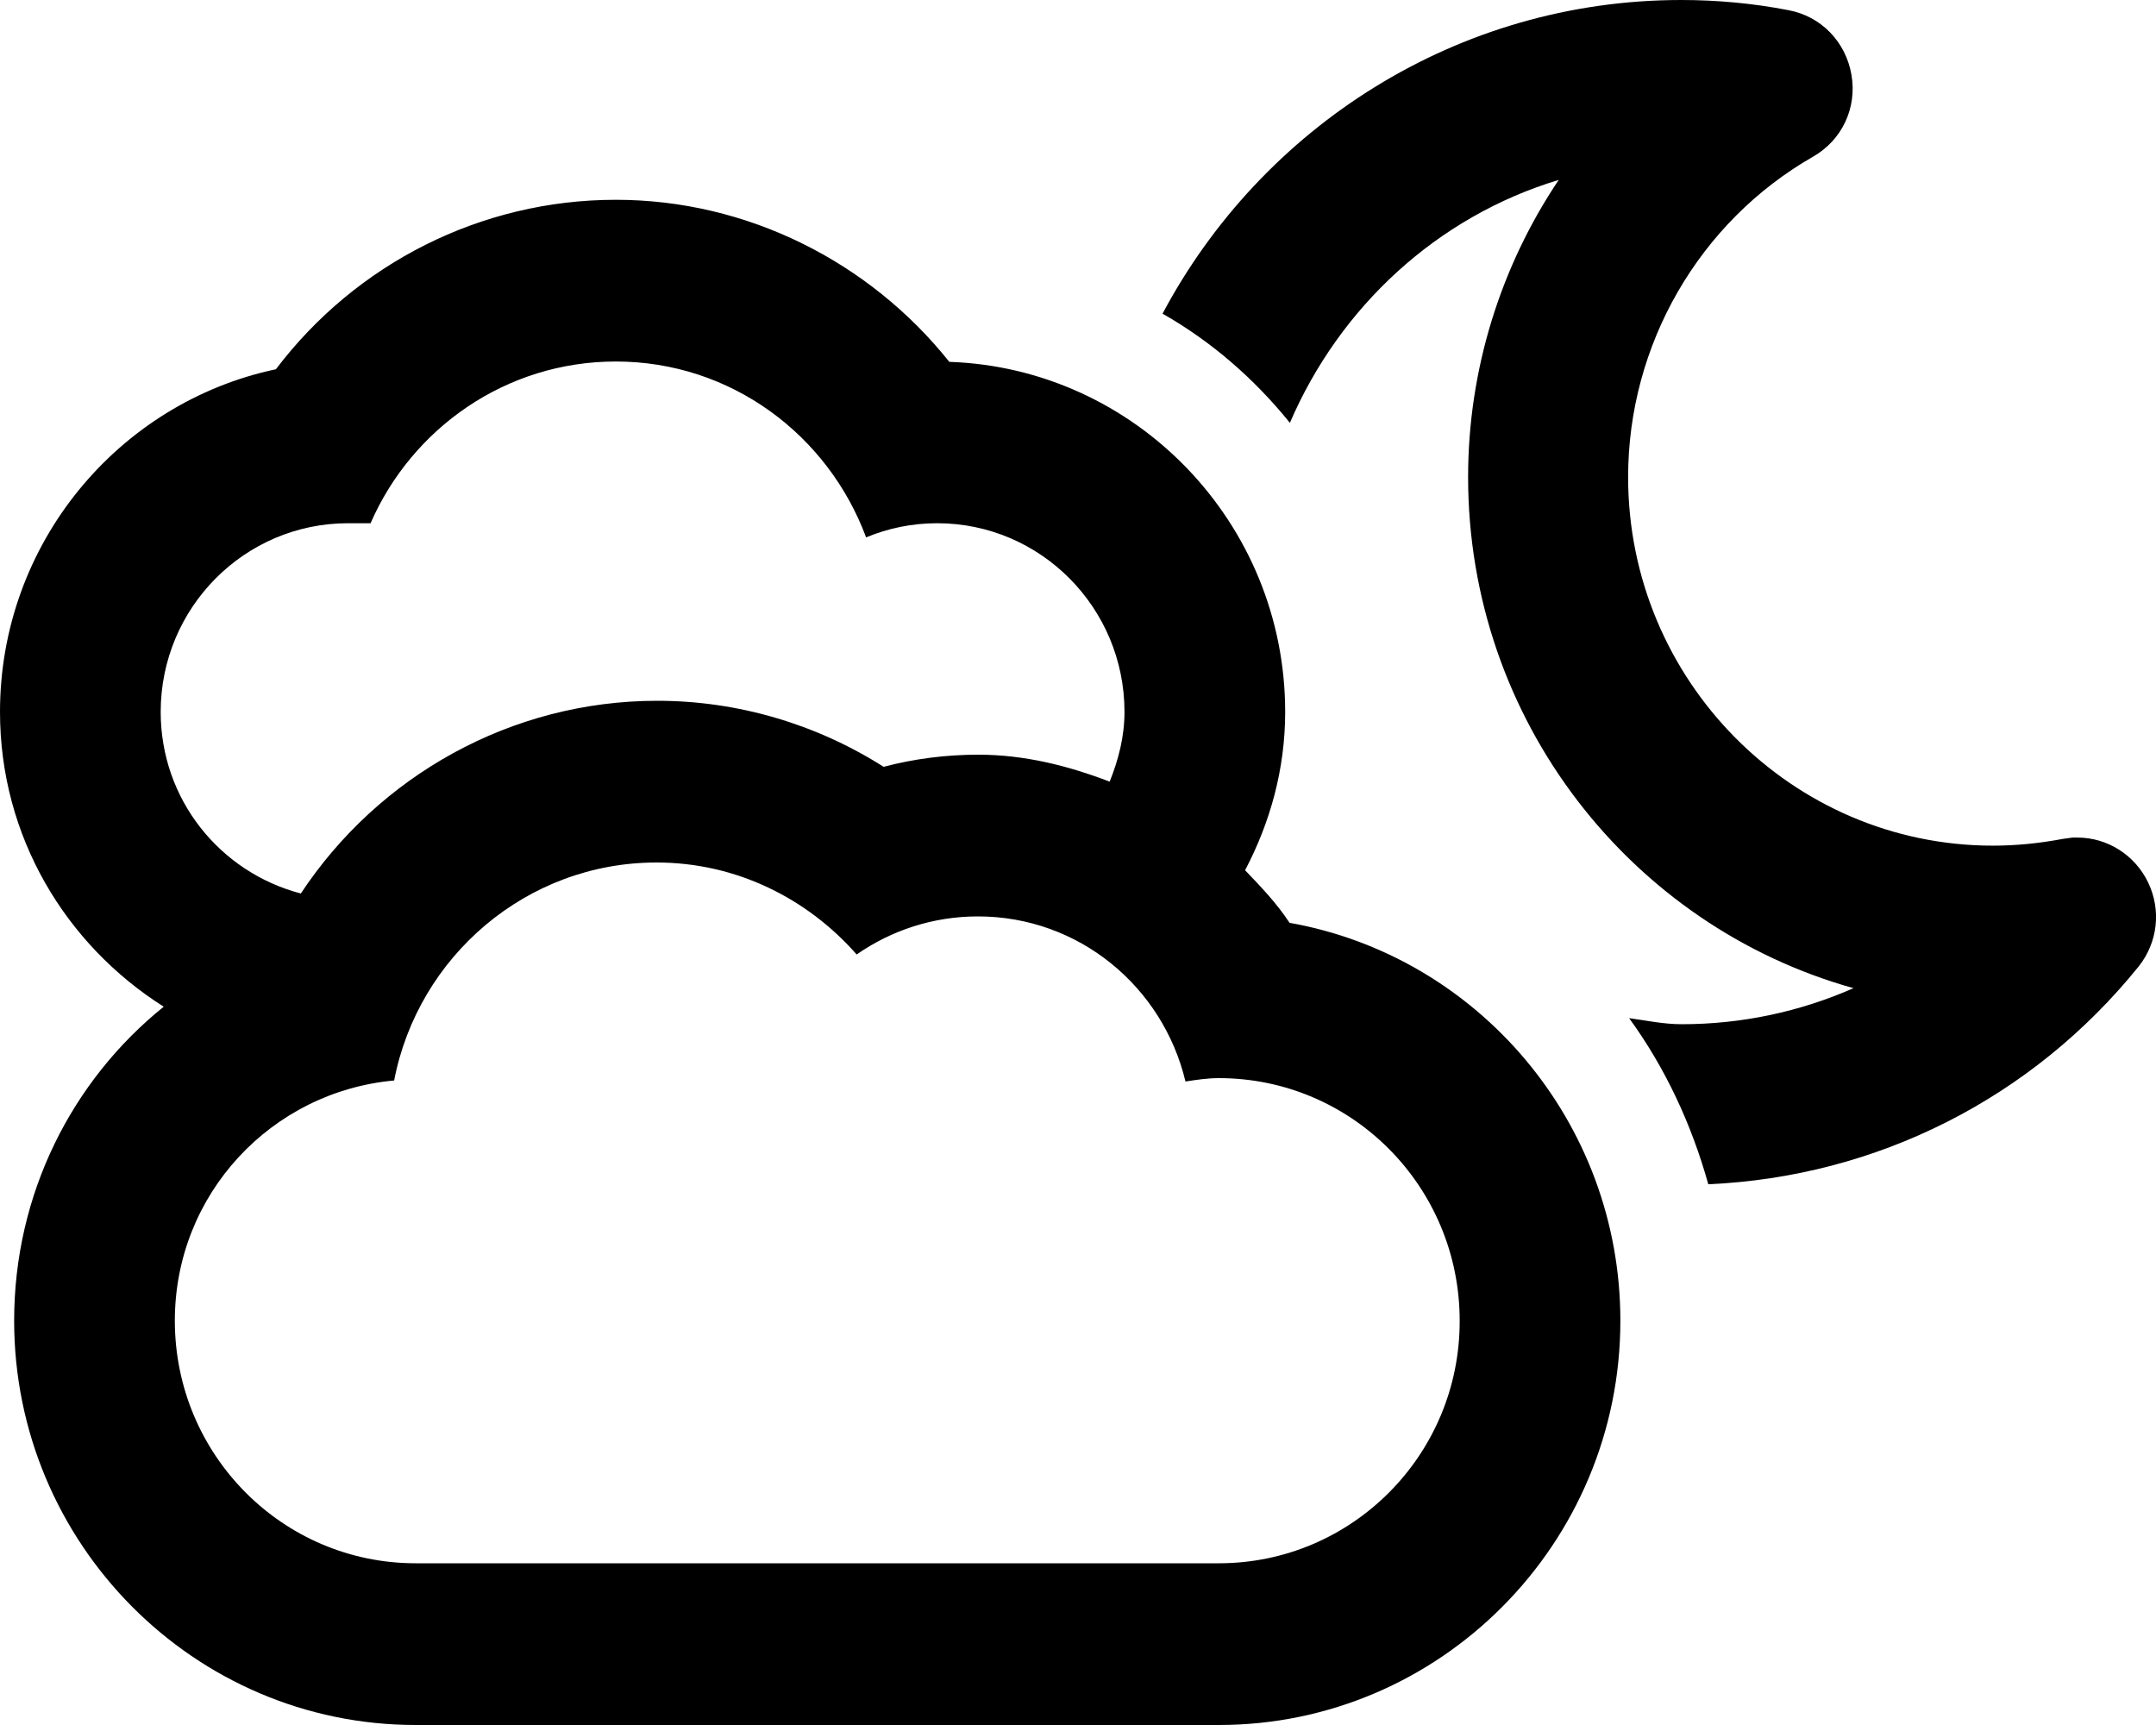
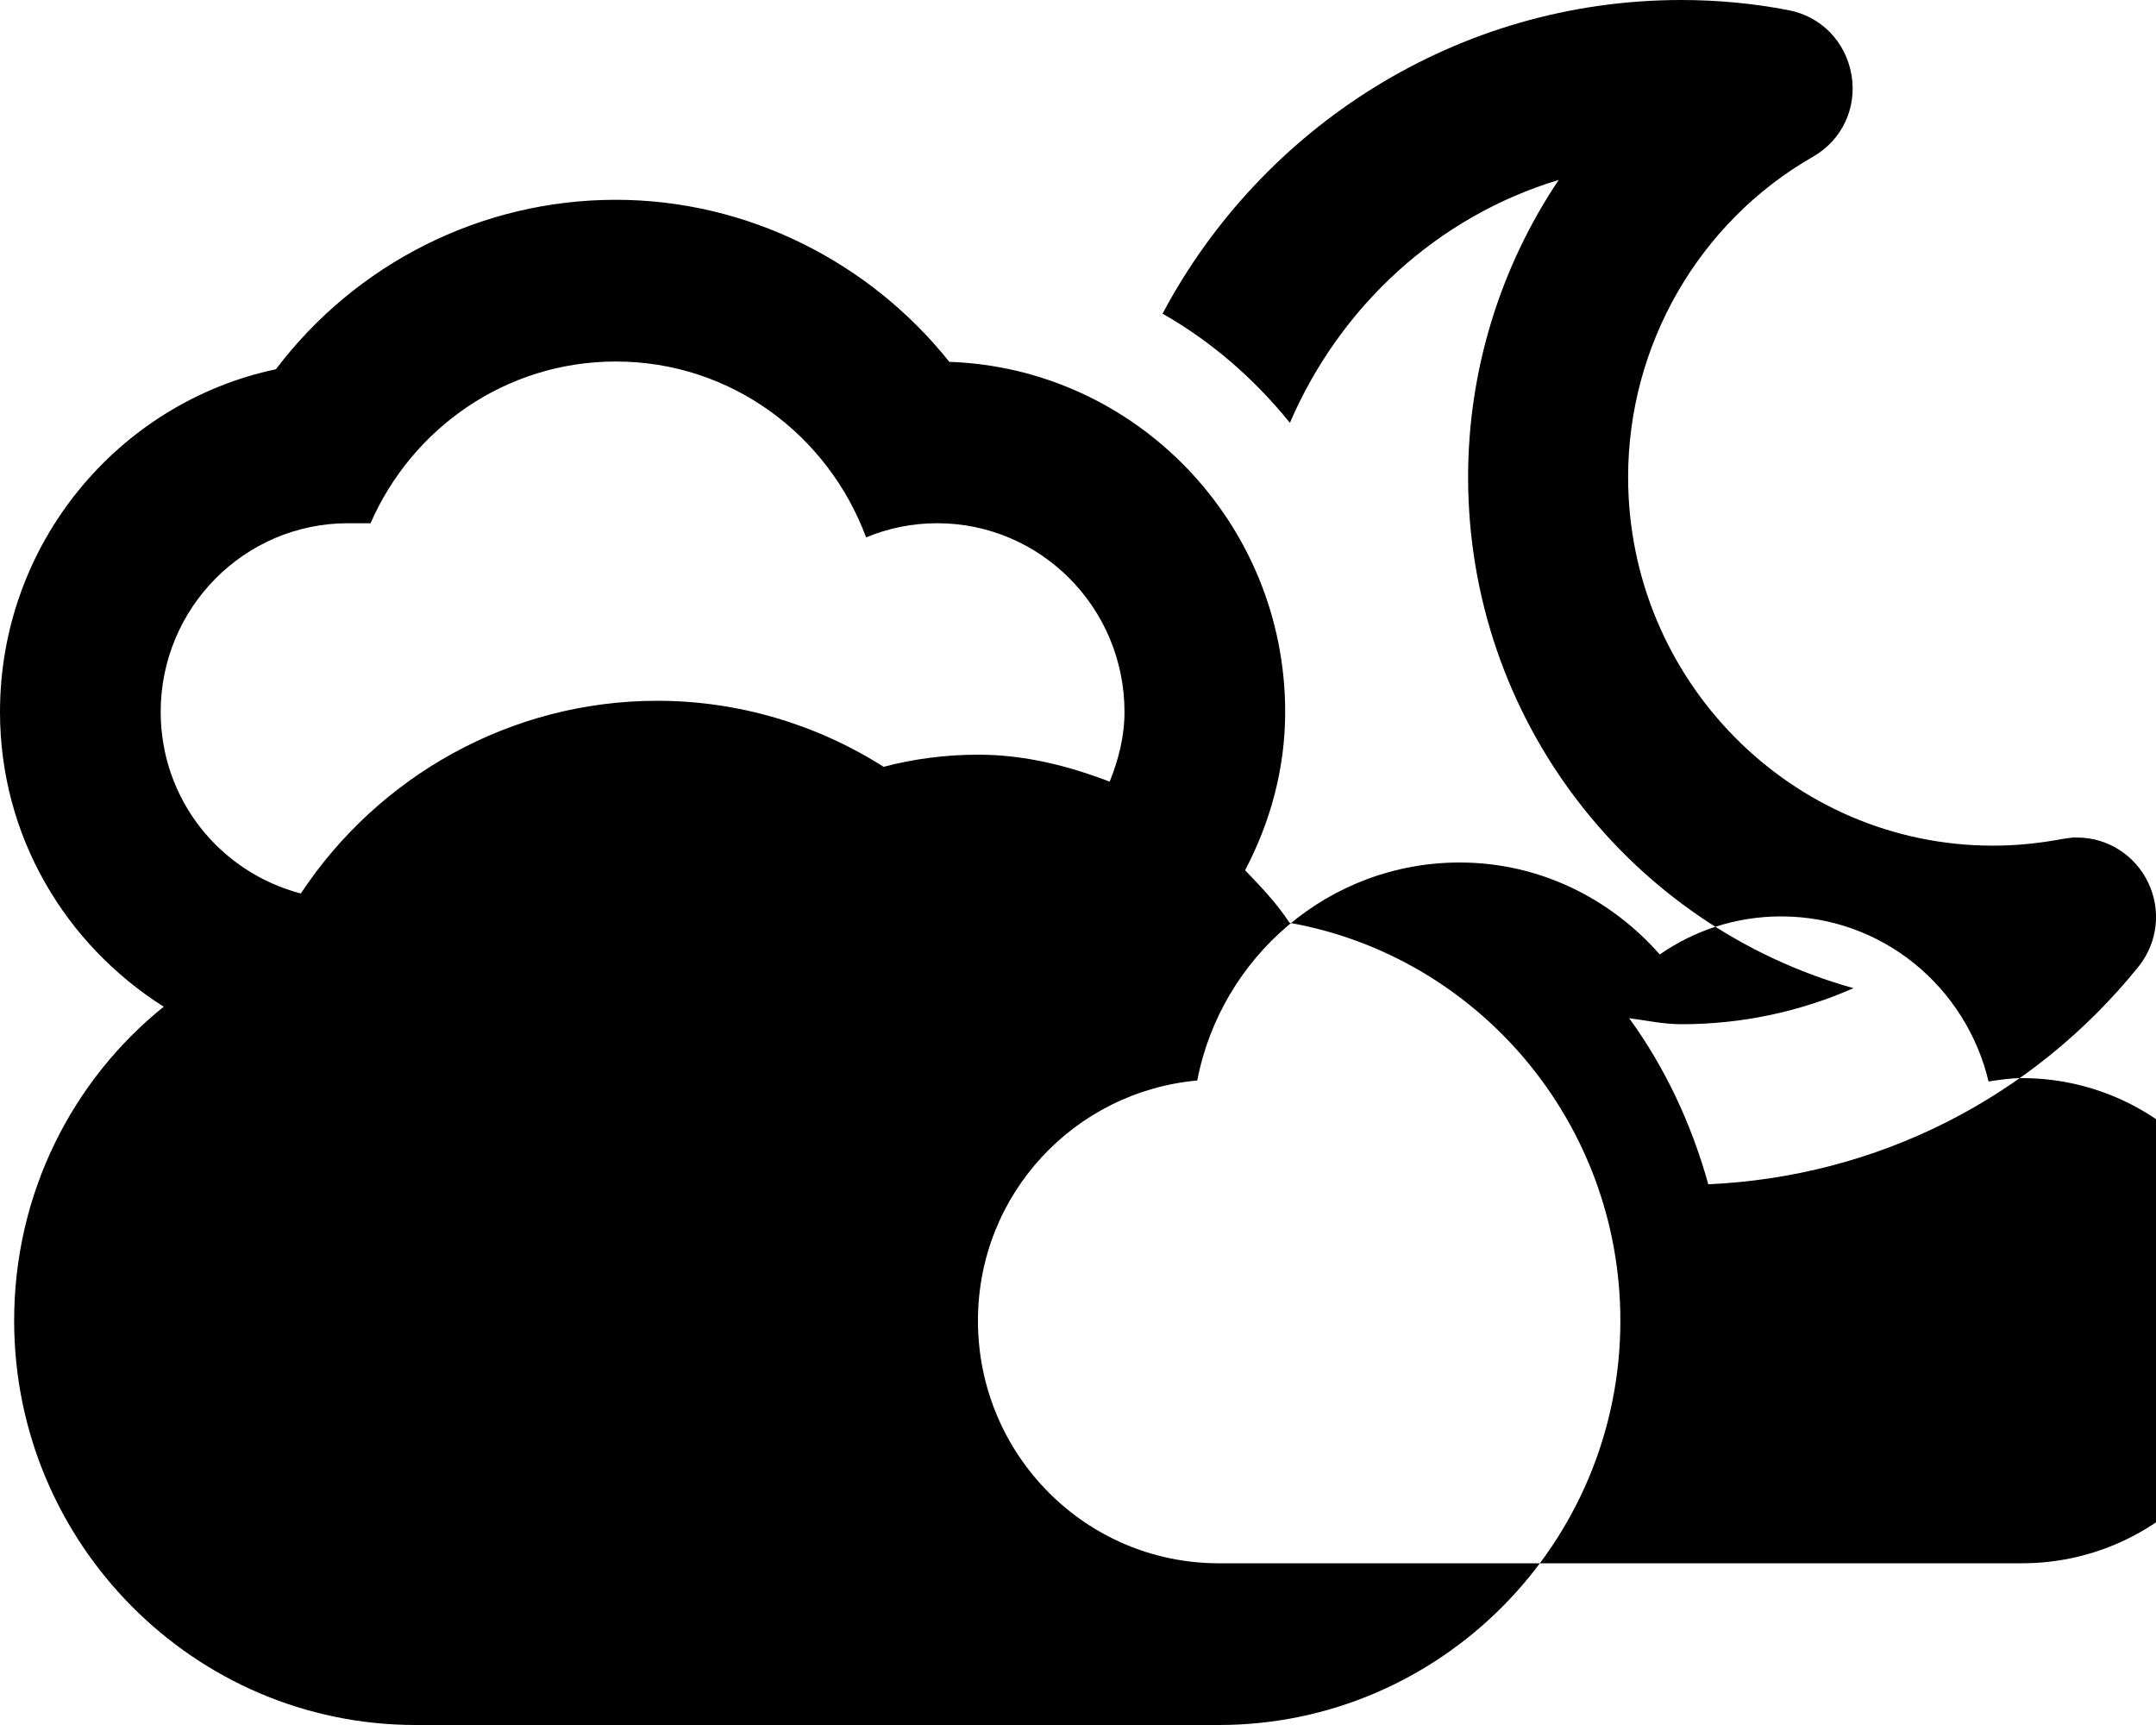
<svg xmlns="http://www.w3.org/2000/svg" viewBox="0 0 640 512">
-   <path d="M382.8 273.9c-3.8-5.8-8.5-10.7-13.2-15.6 7.4-14.1 11.9-29.9 11.9-47 0-56.1-44.4-102-99.7-103.9-23.7-29.7-60-48.1-99-48.1-40.1 0-77.2 19-100.9 50.3C35.1 119.5 0 161.4 0 211.3c0 37 19.5 69.1 48.6 87.5C21.4 320.7 4.2 354.3 4.2 392c0 66.2 53.5 120 119.2 120h238.4c65.7 0 119.2-53.8 119.2-120 0-59-42.4-108.2-98.2-118.1zM47.7 211.3c0-30.9 24.9-56 55.6-56h6.7c12.3-28.2 40.2-48 72.8-48 34.2 0 63 21.8 74.3 52.2 6.5-2.7 13.6-4.2 21.1-4.2 30.7 0 55.6 25.1 55.6 56 0 7.4-1.8 14.2-4.4 20.7-12.3-4.7-25.2-8-39-8-9.6 0-19 1.2-28.1 3.6-20-12.7-43.3-19.6-67.2-19.6-43.5 0-82.8 22.4-105.8 57.2-24-6.3-41.6-27.9-41.6-53.9zM361.8 464H123.4c-39.5 0-71.5-32.2-71.5-72 0-37.6 28.7-68 65.1-71.3 7.1-36.8 39.3-64.7 77.9-64.7 23.7 0 44.8 10.7 59.4 27.3 10.2-7.1 22.6-11.3 36-11.3 30 0 54.9 20.9 61.6 49 3.3-.5 6.5-1 9.9-1 39.5 0 71.5 32.2 71.5 72 .1 39.8-32 72-71.5 72zm275.9-202c-3.9-8.2-12.1-13.4-21-13.4h-1.5l-2.9.4c-6.9 1.3-13.8 2-20.7 2-59.7 0-108.3-49.1-108.3-109.4 0-39.2 21-75.7 54.9-95.1 8.6-4.9 13.1-14.5 11.4-24.3-1.7-9.8-9-17.4-18.8-19.2-10.3-2-21.1-3-31.7-3-66.6 0-124.6 37.8-154 93.1 14.6 8.3 27.3 19.4 37.8 32.4 14.8-34.4 43.7-61.2 79.8-72.1-17.2 25.6-26.9 56.3-26.9 88.2 0 72.3 48.5 133.3 114.4 151.7-15.9 7-33.2 10.7-51 10.7-5.4 0-10.4-1.1-15.6-1.8 10.7 14.7 18.5 31.4 23.5 49.3 49.9-2.2 96.1-25.4 127.8-64.7 5.6-7.1 6.7-16.6 2.8-24.8z" />
+   <path d="M382.8 273.9c-3.8-5.8-8.5-10.7-13.2-15.6 7.4-14.1 11.9-29.9 11.9-47 0-56.1-44.4-102-99.7-103.9-23.7-29.7-60-48.1-99-48.1-40.1 0-77.2 19-100.9 50.3C35.1 119.5 0 161.4 0 211.3c0 37 19.5 69.1 48.6 87.5C21.4 320.7 4.2 354.3 4.2 392c0 66.2 53.5 120 119.2 120h238.4c65.7 0 119.2-53.8 119.2-120 0-59-42.4-108.2-98.2-118.1zM47.7 211.3c0-30.9 24.9-56 55.6-56h6.7c12.3-28.2 40.2-48 72.8-48 34.2 0 63 21.8 74.3 52.2 6.5-2.7 13.6-4.2 21.1-4.2 30.7 0 55.6 25.1 55.6 56 0 7.4-1.8 14.2-4.4 20.7-12.3-4.7-25.2-8-39-8-9.6 0-19 1.2-28.1 3.6-20-12.7-43.3-19.6-67.2-19.6-43.5 0-82.8 22.4-105.8 57.2-24-6.3-41.6-27.9-41.6-53.9zM361.8 464c-39.5 0-71.5-32.2-71.5-72 0-37.6 28.7-68 65.1-71.3 7.1-36.8 39.3-64.7 77.9-64.7 23.7 0 44.8 10.7 59.4 27.3 10.2-7.1 22.6-11.3 36-11.3 30 0 54.9 20.9 61.6 49 3.3-.5 6.5-1 9.9-1 39.5 0 71.5 32.2 71.5 72 .1 39.8-32 72-71.5 72zm275.9-202c-3.9-8.2-12.1-13.4-21-13.4h-1.5l-2.9.4c-6.9 1.3-13.8 2-20.7 2-59.7 0-108.3-49.1-108.3-109.4 0-39.2 21-75.7 54.9-95.1 8.6-4.9 13.1-14.5 11.4-24.3-1.7-9.8-9-17.4-18.8-19.2-10.3-2-21.1-3-31.7-3-66.6 0-124.6 37.8-154 93.1 14.6 8.3 27.3 19.4 37.8 32.4 14.8-34.4 43.7-61.2 79.8-72.1-17.2 25.6-26.9 56.3-26.9 88.2 0 72.3 48.5 133.3 114.4 151.7-15.9 7-33.2 10.7-51 10.7-5.4 0-10.4-1.1-15.6-1.8 10.7 14.7 18.5 31.4 23.5 49.3 49.9-2.2 96.1-25.4 127.8-64.7 5.6-7.1 6.7-16.6 2.8-24.8z" />
</svg>